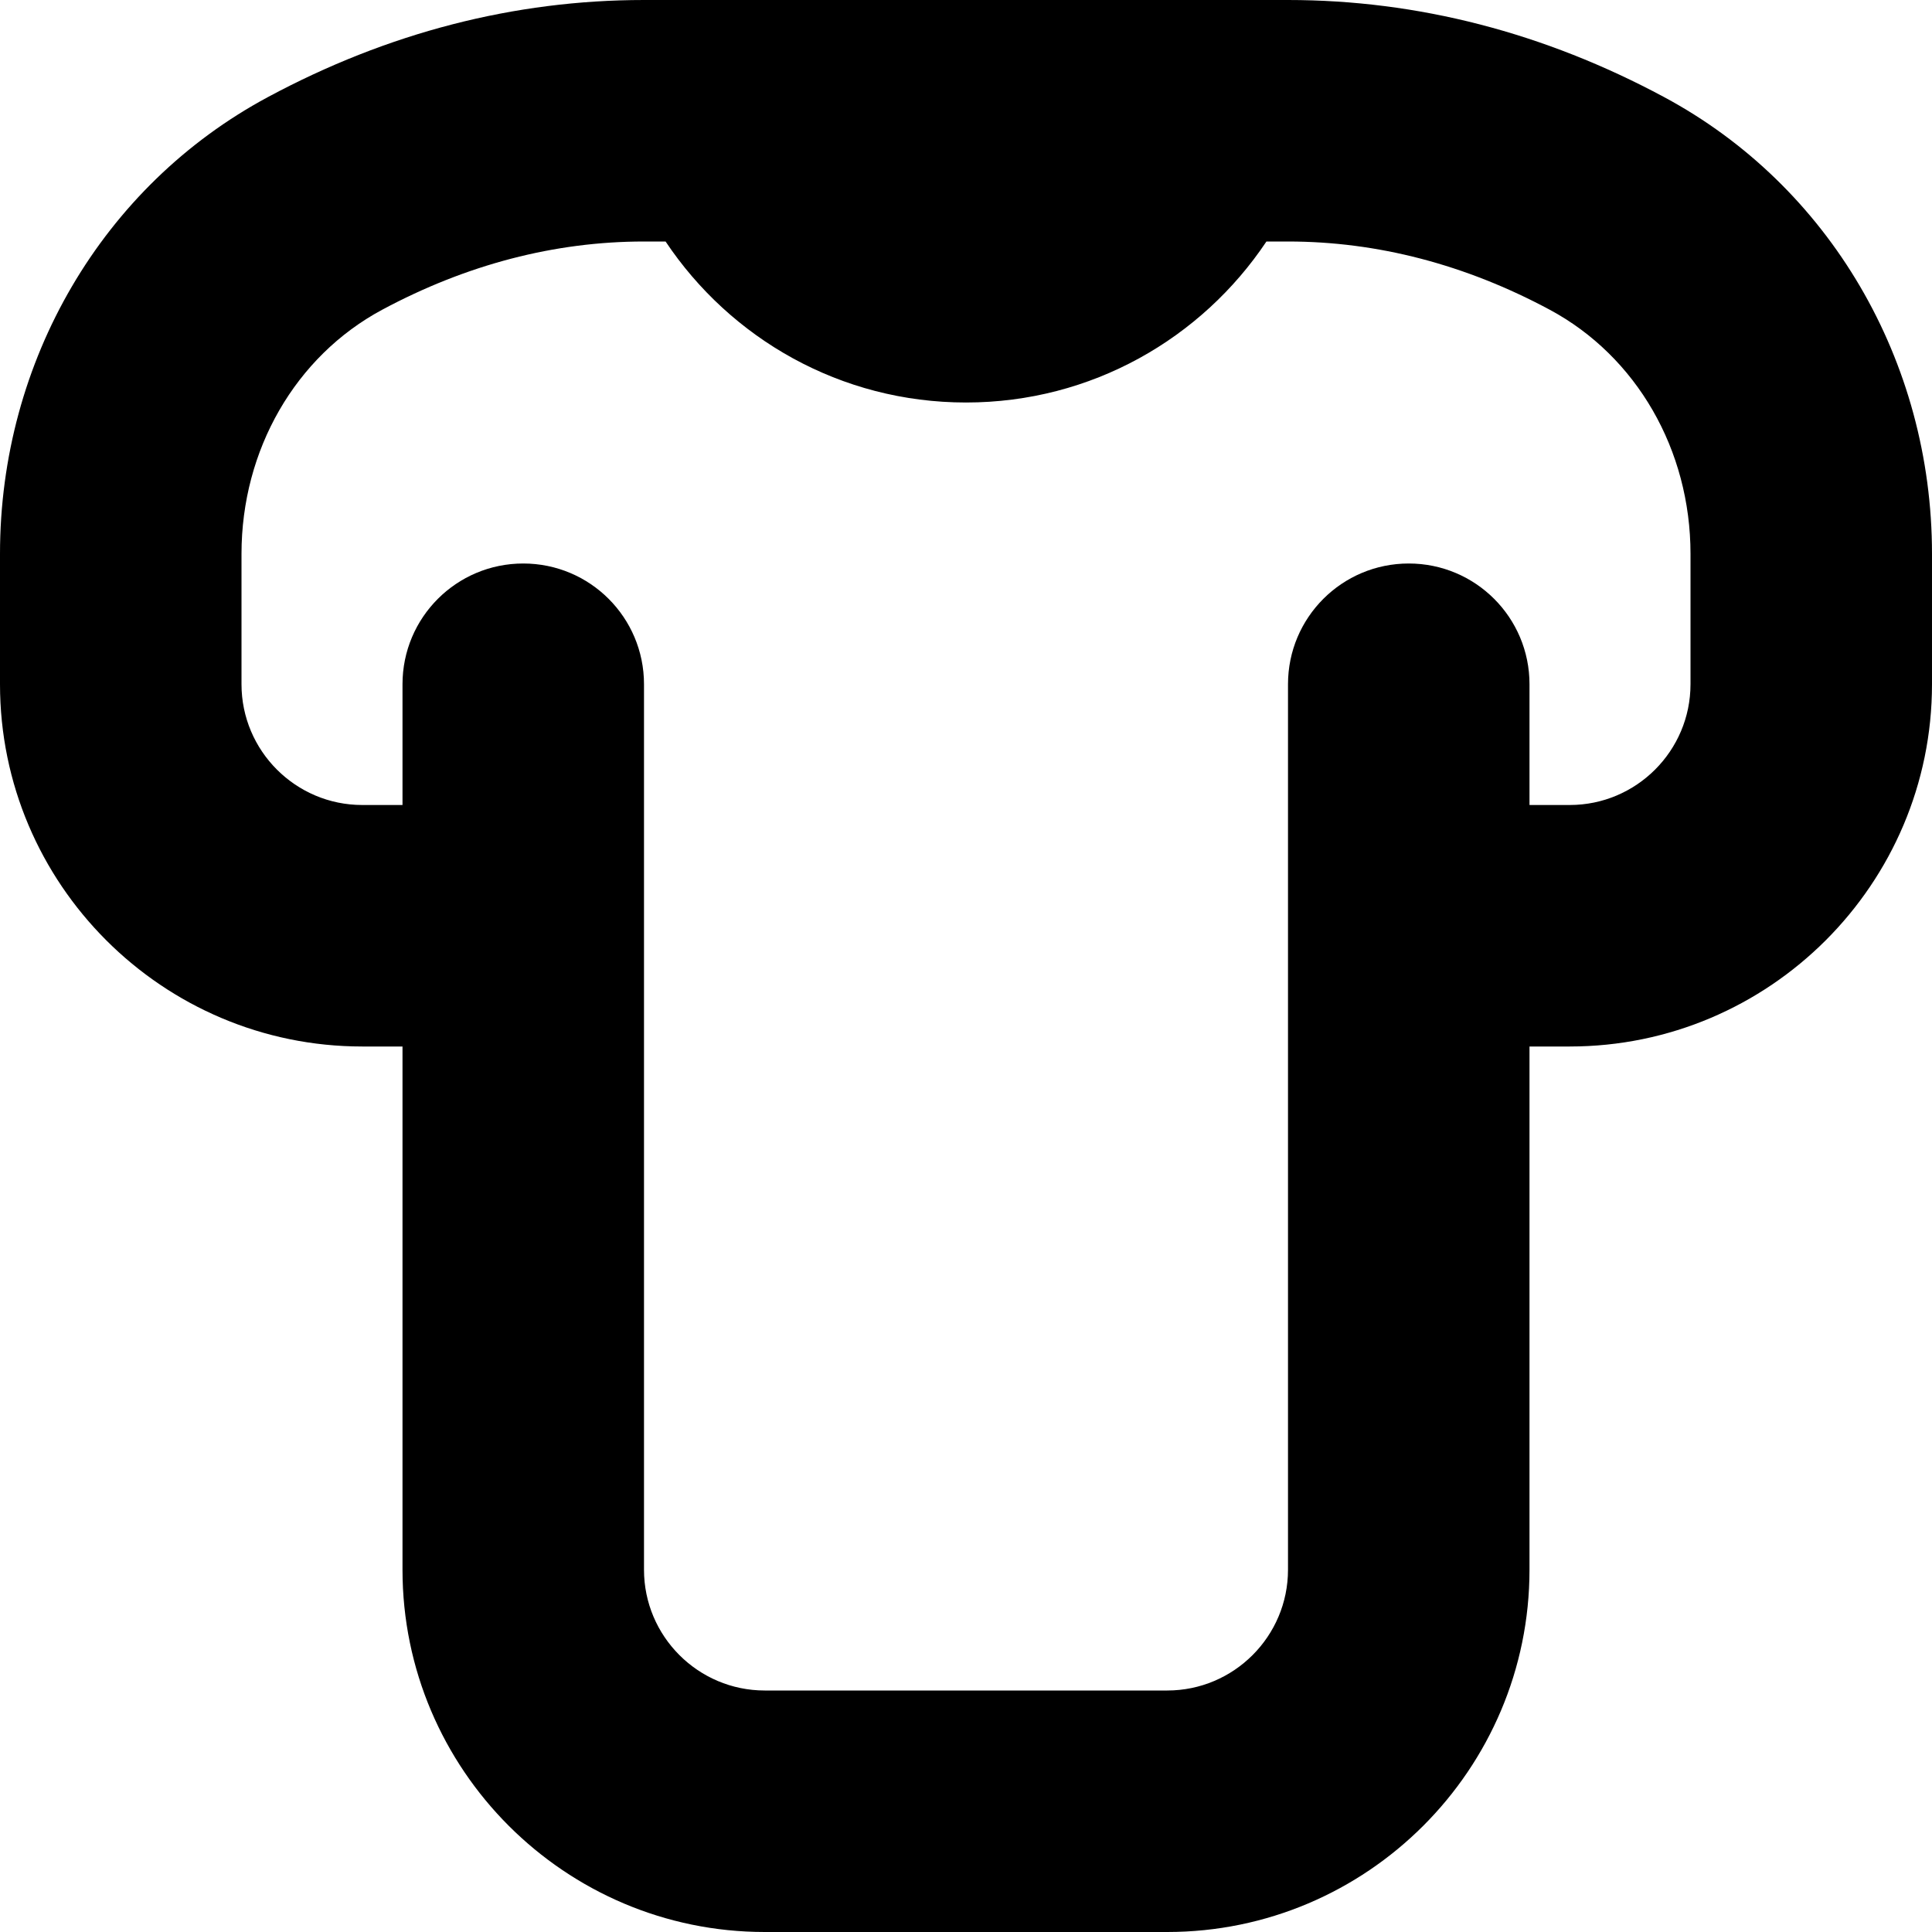
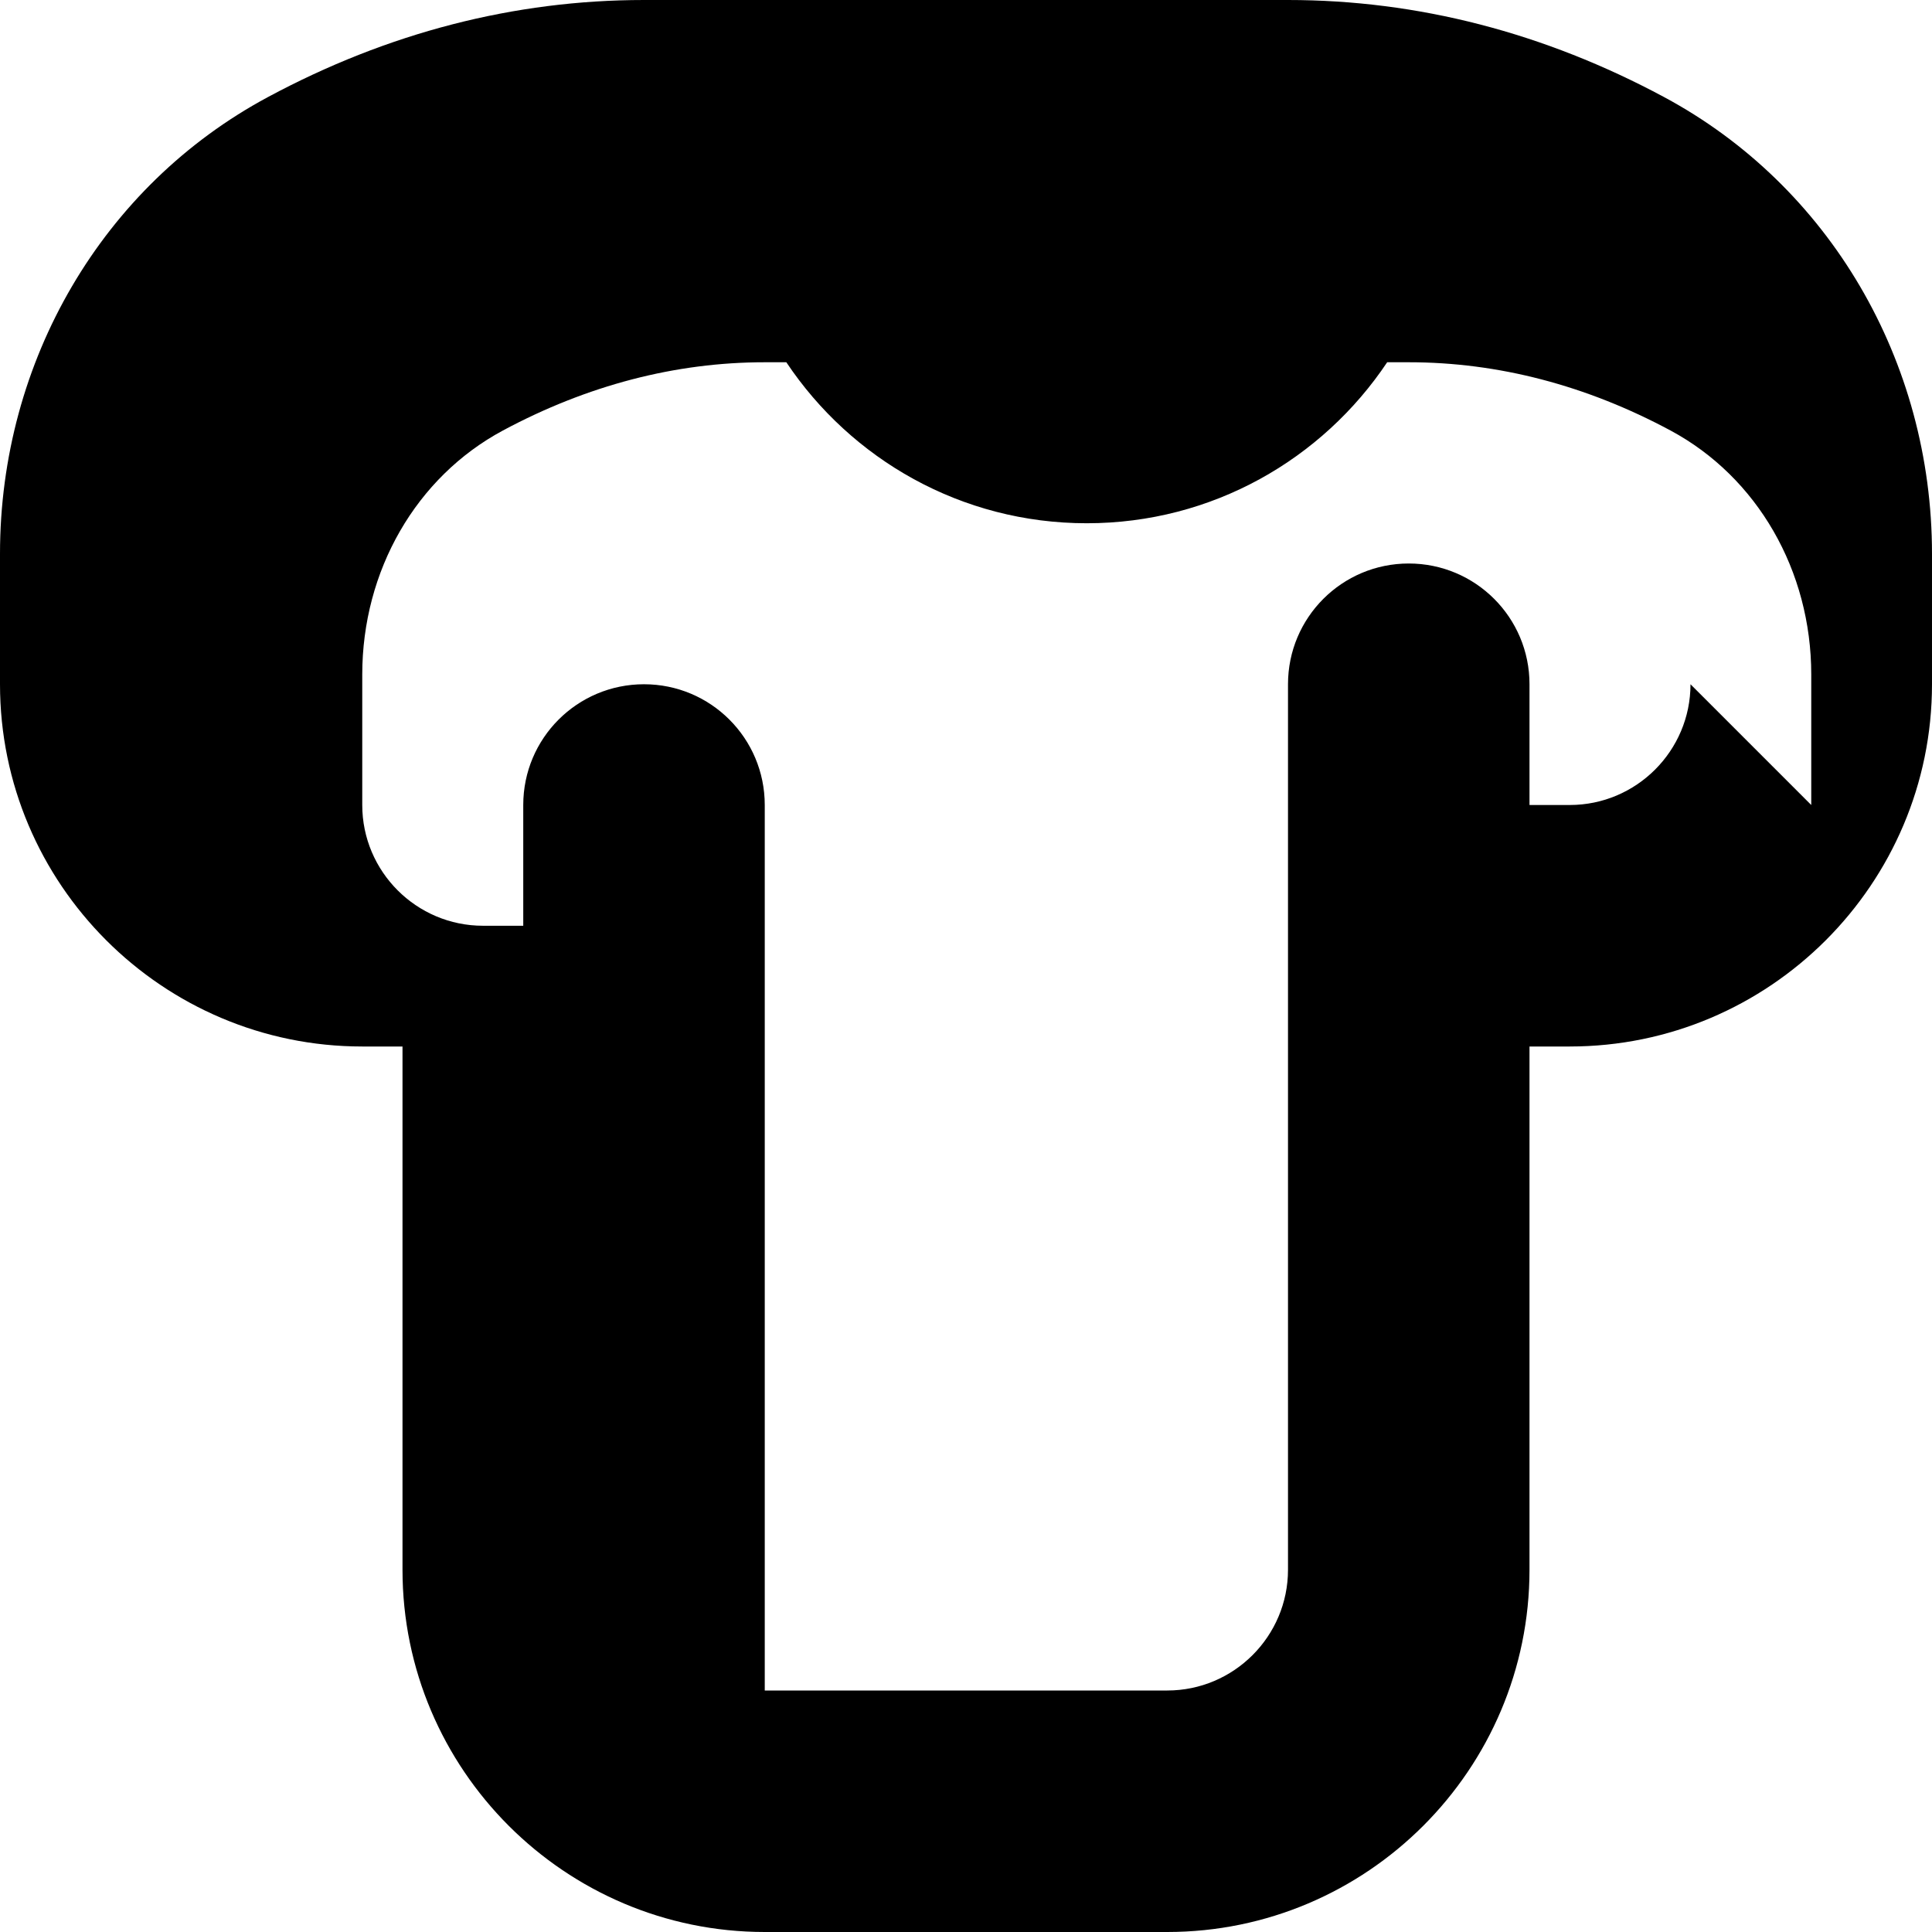
<svg xmlns="http://www.w3.org/2000/svg" id="Layer_1" data-name="Layer 1" viewBox="0 0 24 24">
-   <path d="m20.672,1.206c-1.489-.8-3.061-1.206-4.672-1.206h-8c-1.611,0-3.183.406-4.672,1.206C1.275,2.308,0,4.482,0,6.88v1.62c0,2.481,2.019,4.5,4.5,4.5h.5v6.5c0,2.481,2.019,4.5,4.5,4.5h5c2.481,0,4.5-2.019,4.5-4.5v-6.5h.5c2.481,0,4.5-2.019,4.5-4.5v-1.62c0-2.397-1.275-4.572-3.328-5.674Zm.328,7.294c0,.827-.673,1.5-1.5,1.5h-.5v-1.5c0-.829-.671-1.5-1.5-1.5s-1.5.671-1.5,1.5v11c0,.827-.673,1.5-1.5,1.5h-5c-.827,0-1.5-.673-1.5-1.5v-11c0-.829-.671-1.5-1.5-1.5s-1.5.671-1.5,1.5v1.5h-.5c-.827,0-1.5-.673-1.5-1.5v-1.62c0-1.291.669-2.453,1.747-3.032,1.048-.562,2.143-.848,3.253-.848h.268c.805,1.205,2.173,2,3.732,2s2.927-.795,3.732-2h.268c1.11,0,2.205.286,3.252.848,1.078.579,1.748,1.741,1.748,3.032v1.62Z" />
+   <path d="m20.672,1.206c-1.489-.8-3.061-1.206-4.672-1.206h-8c-1.611,0-3.183.406-4.672,1.206C1.275,2.308,0,4.482,0,6.88v1.62c0,2.481,2.019,4.5,4.5,4.5h.5v6.5c0,2.481,2.019,4.5,4.5,4.5h5c2.481,0,4.5-2.019,4.5-4.5v-6.5h.5c2.481,0,4.5-2.019,4.5-4.5v-1.62c0-2.397-1.275-4.572-3.328-5.674Zm.328,7.294c0,.827-.673,1.5-1.5,1.5h-.5v-1.5c0-.829-.671-1.5-1.5-1.5s-1.5.671-1.5,1.5v11c0,.827-.673,1.5-1.5,1.5h-5v-11c0-.829-.671-1.5-1.5-1.5s-1.5.671-1.5,1.5v1.5h-.5c-.827,0-1.5-.673-1.5-1.5v-1.62c0-1.291.669-2.453,1.747-3.032,1.048-.562,2.143-.848,3.253-.848h.268c.805,1.205,2.173,2,3.732,2s2.927-.795,3.732-2h.268c1.11,0,2.205.286,3.252.848,1.078.579,1.748,1.741,1.748,3.032v1.62Z" />
</svg>